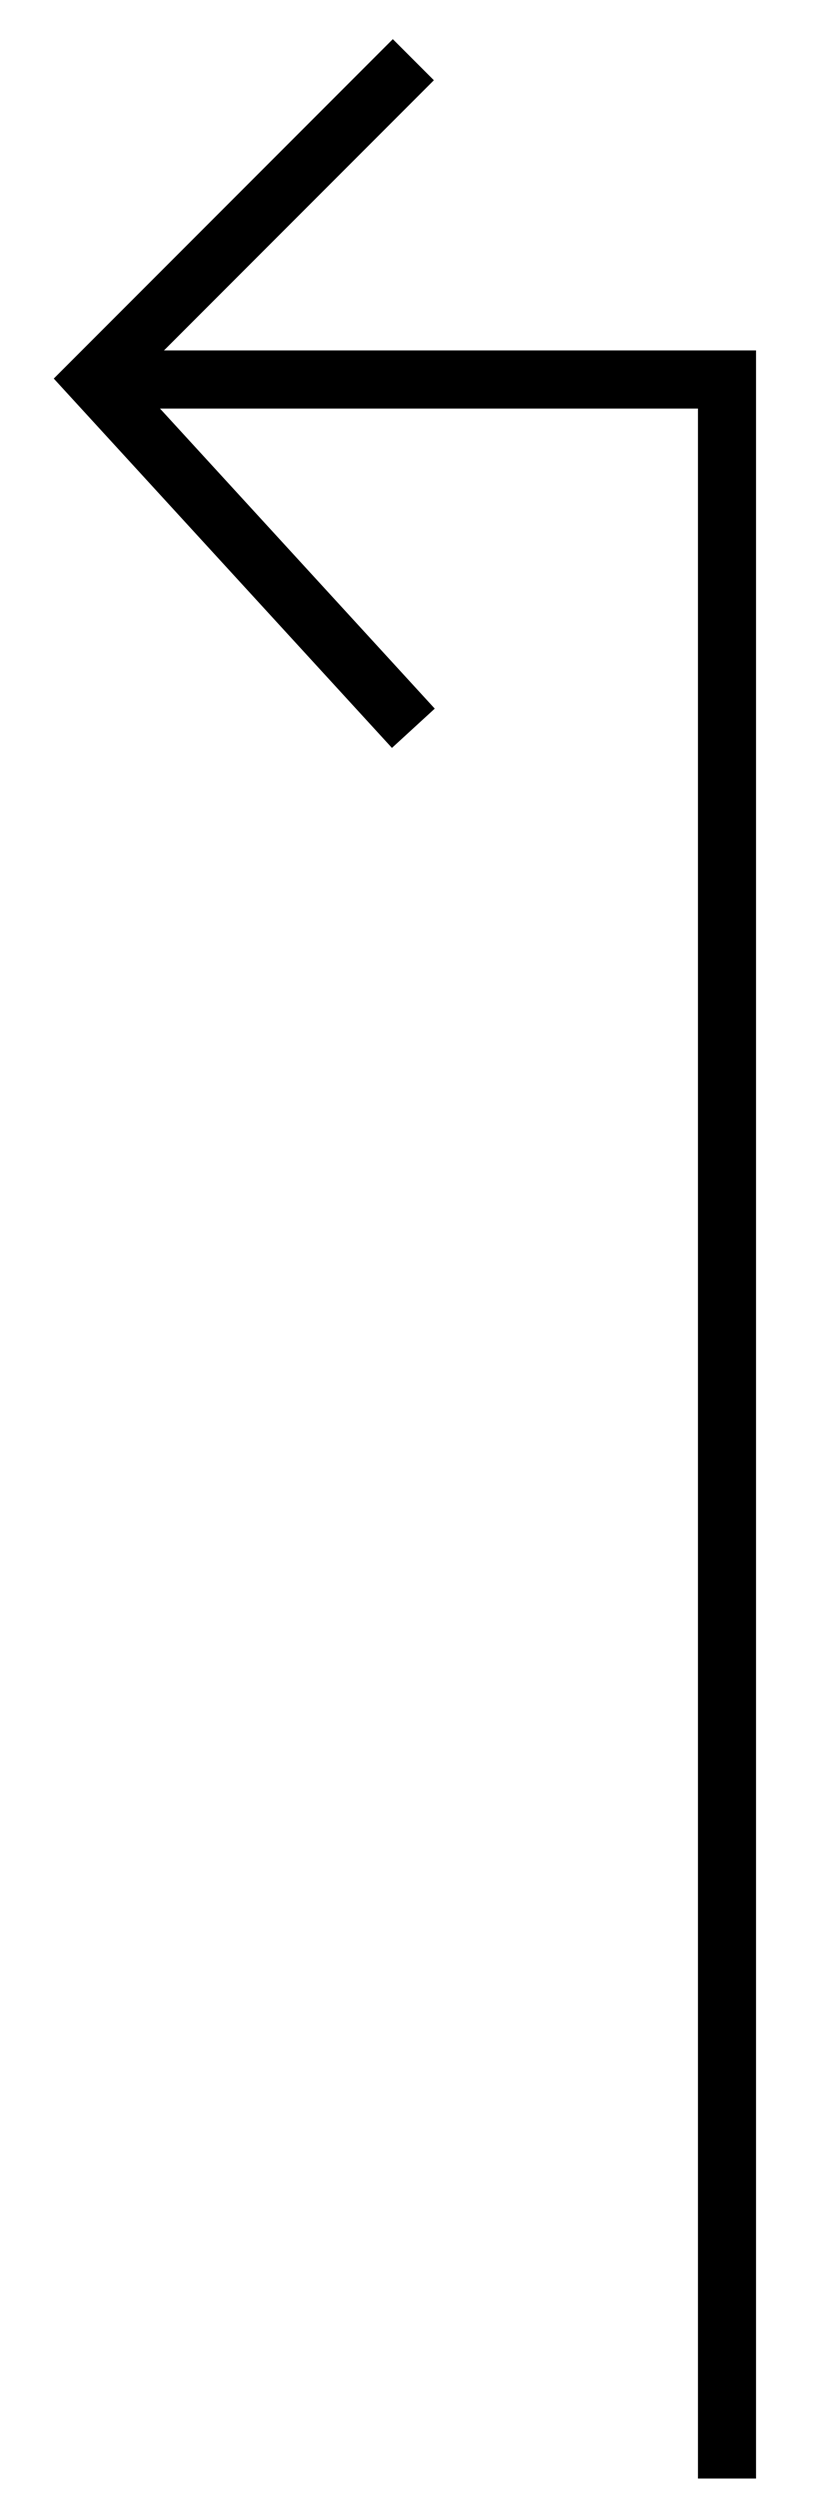
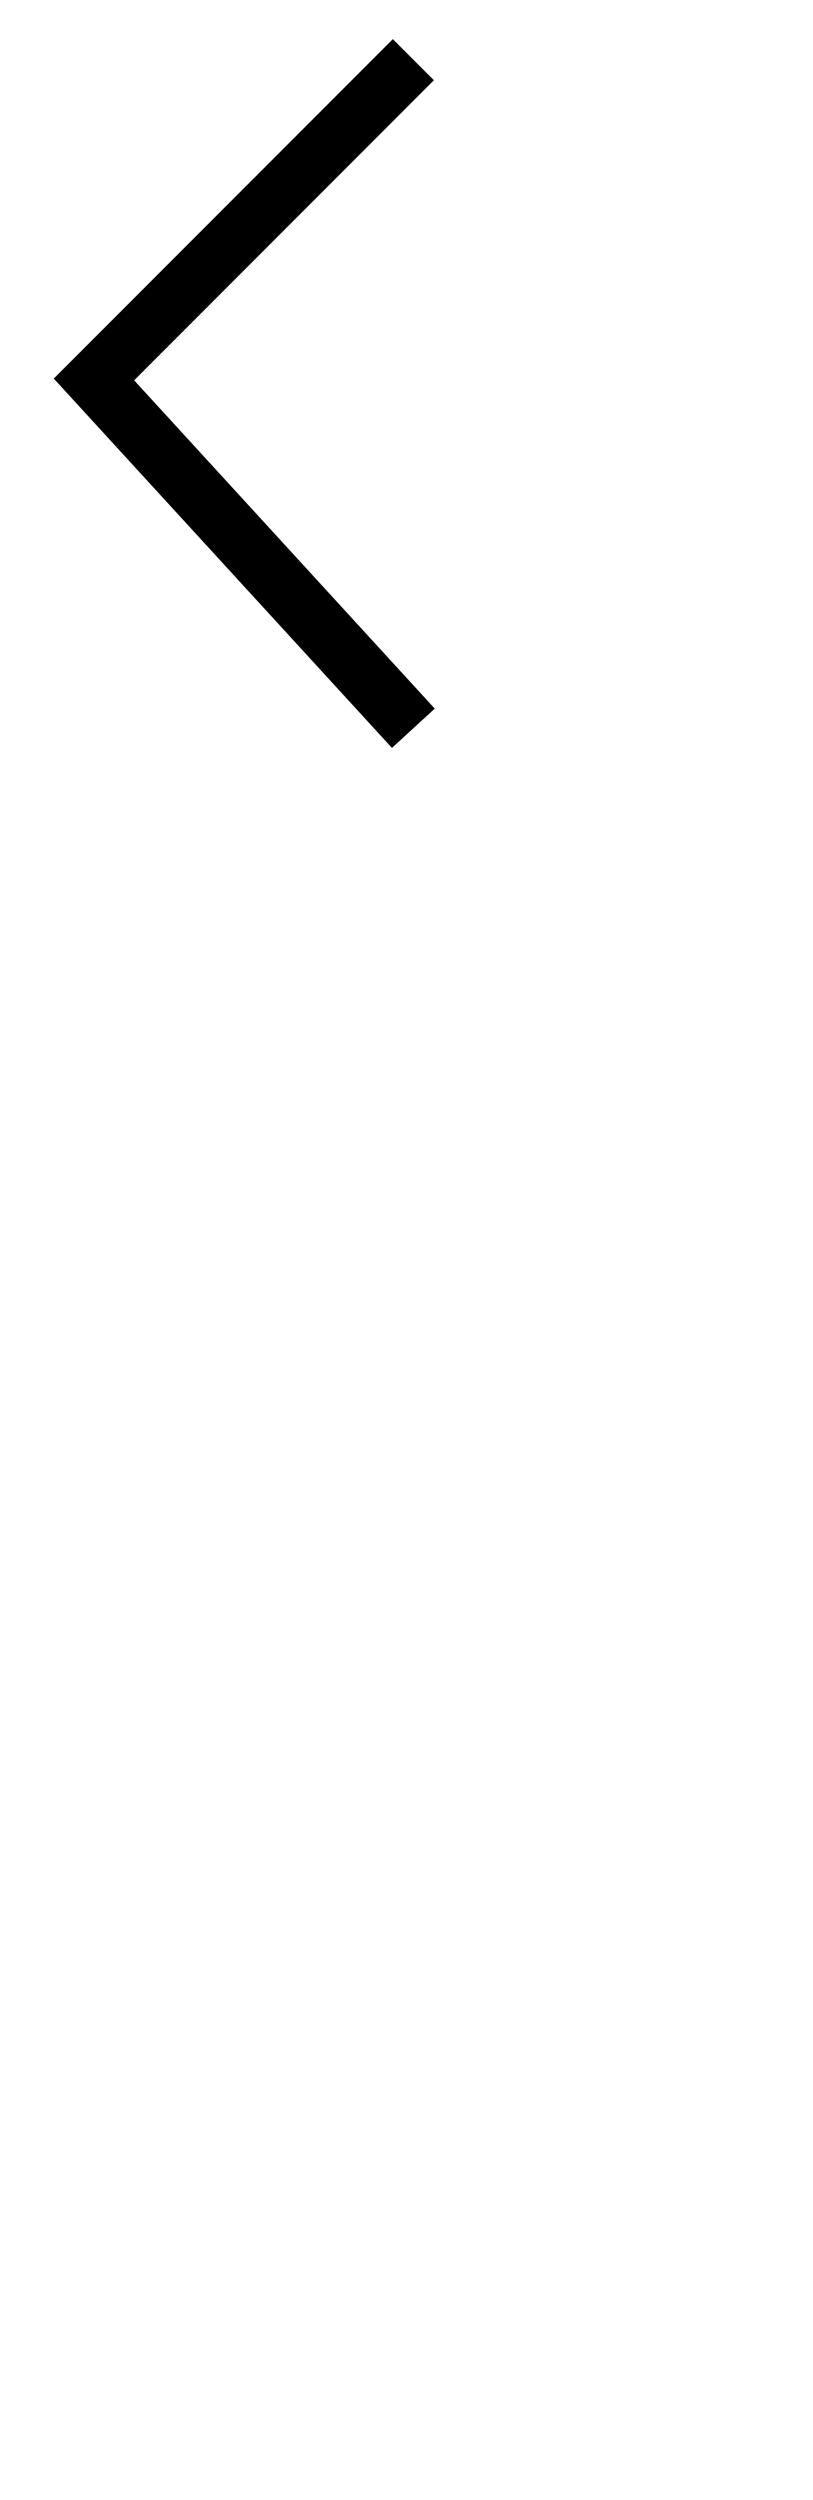
<svg xmlns="http://www.w3.org/2000/svg" width="14" height="43" viewBox="0 0 14 43" fill="none">
-   <path d="M12.519 42.633L12.519 6.528L2.118 6.528" stroke="black" />
  <path d="M7.118 12.527L1.618 6.527L7.118 1.027" stroke="black" />
</svg>